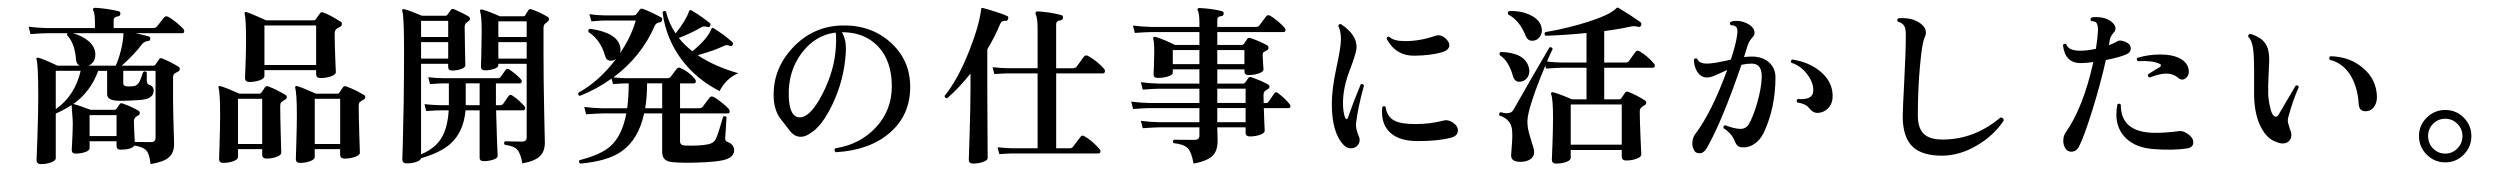
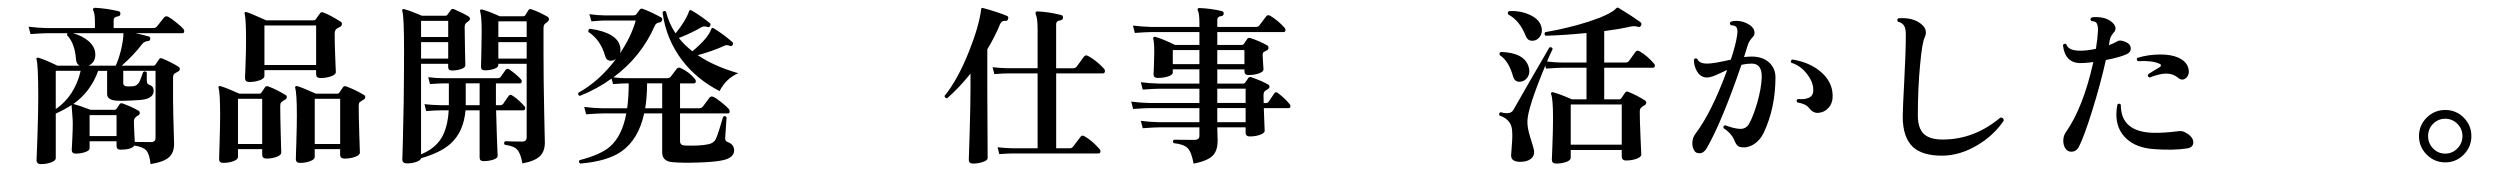
<svg xmlns="http://www.w3.org/2000/svg" id="_レイヤー_2" version="1.1" viewBox="0 0 262.014 18">
  <g id="_レイヤー_1-2">
    <path d="M19.218,3.031c.06.072.09.144.09.216,0,.156-.065.234-.197.234h-4.896c.684.155,1.146.27,1.386.342.12.036.168.126.145.27-.024.133-.09.198-.198.198-.276.024-.492.132-.648.324-.563.744-1.277,1.5-2.142,2.268h3.312c.096,0,.173-.042.233-.126.084-.132.21-.317.378-.558.072-.108.181-.132.324-.072.66.276,1.235.57,1.728.882.084.061.12.139.108.234,0,.108-.048.187-.144.234-.229.12-.366.197-.414.233-.097.097-.145.24-.145.433v2.376c0,.647.036,2.166.108,4.554,0,.636-.187,1.112-.559,1.431-.372.318-1.008.549-1.907.693-.072-.696-.22-1.17-.441-1.422-.223-.252-.639-.426-1.251-.522-.204.288-.69.433-1.458.433-.276,0-.414-.126-.414-.379v-.504h-2.826v.738c0,.156-.152.288-.459.396-.306.107-.639.161-.999.161-.276,0-.414-.132-.414-.396,0-.024.019-.375.055-1.053.035-.678.054-1.257.054-1.737,0-.216-.019-.537-.054-.963-.036-.426-.061-.741-.072-.945-.468.312-1.021.612-1.656.9v4.68c0,.168-.162.312-.486.433-.323.119-.678.18-1.062.18-.312,0-.468-.145-.468-.433,0,.12.029-.656.09-2.33.06-1.675.09-3.1.09-4.275,0-2.256-.061-3.564-.18-3.924-.024-.084-.013-.142.036-.171.048-.03.107-.033.18-.01.396.108,1.056.385,1.979.828h2.305c-.216-.132-.336-.342-.36-.63-.084-1.151-.396-2.004-.936-2.556-.013-.084,0-.156.036-.216h-2.143c-.3,0-.876.029-1.728.09l-.198-.774c.636.084,1.271.133,1.908.145h5.04v-.685c0-.527-.055-.905-.162-1.134-.049-.084-.055-.155-.019-.216.036-.06.103-.09.198-.09.852.048,1.674.168,2.466.359.145.036.204.133.181.288-.013.156-.097.24-.252.252-.301.036-.45.169-.45.396v.828h4.14c.18,0,.312-.055.396-.162.216-.264.468-.582.756-.954.107-.12.245-.145.414-.072.191.097.471.291.837.585.365.294.621.525.765.693v.002ZM8.454,7.422h-2.61v4.015c1.332-.924,2.202-2.263,2.61-4.015ZM12.936,3.481h-5.292c.66.18,1.206.456,1.639.828.432.372.666.798.701,1.277.048.612-.186,1.044-.701,1.296h2.844c.204-.432.39-.983.558-1.655.168-.721.252-1.303.252-1.746h0ZM16.302,14.443v-7.021h-3.384v1.296c0,.229.174.343.521.343s.588-.024.721-.072c.204-.072.365-.234.485-.486.048-.096.168-.414.36-.954.156-.107.282-.09.378.055v.846c0,.228.084.372.252.432.312.097.468.307.468.63,0,.444-.288.738-.863.883-.312.071-.835.12-1.566.144-.684.036-1.206.036-1.566,0-.588-.06-.882-.288-.882-.684v-2.431h-.936c-.528,1.465-1.398,2.622-2.61,3.475h.019c.264.06.863.264,1.8.611h2.502c.096,0,.174-.045.233-.135.061-.09.162-.243.307-.459.072-.096.174-.12.306-.072.672.24,1.236.498,1.692.774.084.061.119.138.107.234,0,.107-.048.186-.144.233-.312.156-.468.354-.468.594,0,.265.029.996.09,2.196.756.012,1.319.019,1.691.019.324,0,.486-.15.486-.45h0ZM12.216,12.068h-2.826v2.195h2.826v-2.195Z" />
    <path d="M29.928,9.96c.096.048.138.126.126.234-.012.12-.072.204-.18.252-.108.048-.246.144-.414.288-.061.084-.09.216-.09.396,0,.673.018,1.668.054,2.988s.054,1.944.054,1.872c0,.18-.162.33-.486.45-.323.119-.678.18-1.062.18-.3,0-.45-.138-.45-.414v-.576h-2.538v.828c0,.168-.159.312-.477.432-.318.12-.675.181-1.071.181-.288,0-.432-.133-.432-.396,0,.012.018-.579.054-1.772.036-1.194.054-2.146.054-2.854,0-1.523-.054-2.472-.162-2.844-.023-.072-.015-.126.027-.162s.099-.042.171-.018c.444.132,1.104.396,1.98.792h2.088c.096,0,.174-.042.233-.126.084-.132.21-.318.378-.559.072-.107.187-.132.343-.071.588.216,1.188.516,1.8.899ZM27.479,15.09v-4.733h-2.538v4.733h2.538ZM35.706,2.275c.096.048.138.132.126.252-.013.132-.066.222-.162.27-.229.108-.378.198-.45.271-.097.107-.145.276-.145.504,0,.647.021,1.491.063,2.529s.062,1.521.062,1.448c0,.181-.168.33-.504.45s-.708.18-1.115.18c-.301,0-.45-.138-.45-.414v-.413h-5.418v.611c0,.181-.165.33-.495.45s-.693.18-1.089.18c-.301,0-.45-.144-.45-.432,0,.036.018-.42.054-1.368.036-.947.055-1.8.055-2.556,0-1.477-.049-2.406-.145-2.79-.024-.072-.015-.126.027-.162s.099-.042.171-.018c.312.096.996.384,2.052.863h4.968c.108,0,.192-.042.252-.126.097-.155.24-.359.433-.611.071-.108.18-.139.324-.091.443.156,1.056.48,1.836.973ZM33.132,6.811V2.67h-5.418v4.141h5.418ZM38.153,9.96c.097.048.138.126.126.234-.012.12-.071.204-.18.252s-.252.144-.432.288c-.049.084-.072.216-.072.396,0,.66.021,1.65.062,2.971.042,1.319.063,1.949.063,1.89,0,.18-.168.33-.504.45-.336.119-.702.18-1.098.18-.312,0-.469-.138-.469-.414v-.576h-2.664v.828c0,.168-.159.312-.477.432-.318.12-.669.181-1.053.181-.301,0-.45-.133-.45-.396,0,.012.018-.576.054-1.764.036-1.188.054-2.136.054-2.844,0-1.536-.06-2.49-.18-2.862-.012-.072.003-.126.045-.162s.1-.042.171-.018c.372.107,1.026.372,1.962.792h2.232c.108,0,.186-.042.234-.126.023-.024.149-.21.378-.559.071-.107.186-.132.342-.071.659.24,1.278.54,1.854.899h.002ZM35.651,15.09v-4.733h-2.664v4.733h2.664Z" />
    <path d="M54.966,11.13c.071.084.096.181.071.288-.036.097-.096.145-.18.145h-2.862c.012.731.042,1.733.09,3.006l.072,1.782c0,.155-.159.284-.477.387-.318.102-.651.152-.999.152-.276,0-.414-.126-.414-.378v-4.949h-1.477c-.132,1.512-.66,2.682-1.584,3.51-.684.612-1.71,1.116-3.077,1.512-.036.156-.205.285-.505.387-.3.103-.63.153-.989.153-.312,0-.469-.144-.469-.432,0,.048.019-.559.055-1.818.036-1.452.065-2.85.09-4.194.023-1.943.036-3.731.036-5.363,0-2.412-.061-3.792-.181-4.141-.035-.083-.029-.146.019-.188s.113-.051.198-.027c.468.133,1.08.36,1.836.685h2.466c.096,0,.162-.03.198-.091.083-.132.209-.306.378-.521.084-.108.191-.132.323-.072.637.276,1.141.528,1.513.756.107.072.162.162.162.271,0,.096-.126.228-.378.396-.12.084-.181.24-.181.469,0,.527.012,1.341.036,2.438s.036,1.617.036,1.557c0,.156-.147.285-.441.388-.294.102-.614.152-.963.152-.264,0-.396-.119-.396-.359v-.342h-2.844v9.485c.959-.396,1.664-.954,2.114-1.674s.711-1.698.783-2.934h-.9c-.264,0-.75.023-1.458.071l-.18-.72c.552.061,1.099.097,1.638.108h.918c0-.192,0-.271,0-.234v-2.052h-.521c-.264,0-.75.024-1.458.072l-.18-.721c.552.072,1.098.108,1.638.108h5.634c.145,0,.255-.054.333-.162s.243-.342.495-.702c.108-.144.24-.162.396-.054.54.372.947.72,1.224,1.044.072.084.096.174.072.27-.036.097-.097.145-.181.145h-2.52v2.286h.45c.144,0,.252-.055.323-.162.145-.204.33-.475.559-.811.107-.132.239-.144.396-.036.48.324.9.696,1.261,1.116l.002-.002ZM46.974,3.876v-1.691h-2.844v1.691h2.844ZM46.974,6.145v-1.729h-2.844v1.729h2.844ZM50.268,11.023v-2.286h-1.458v2.286h1.458ZM57.359,1.735c.12.071.18.174.18.306,0,.108-.132.252-.396.432-.12.085-.18.246-.18.486v2.556c0,1.86.023,3.931.071,6.211.048,2.279.072,3.336.072,3.168,0,.647-.168,1.134-.504,1.458-.36.359-.979.617-1.854.773-.12-.696-.3-1.176-.54-1.439-.24-.265-.672-.433-1.296-.505-.12-.144-.107-.27.036-.378.636.024,1.23.036,1.782.036.312,0,.468-.149.468-.45v-7.703h-2.97v.144c0,.156-.147.285-.441.387-.294.103-.615.153-.963.153-.276,0-.414-.12-.414-.36,0,.024.012-.429.036-1.358s.036-1.707.036-2.331c0-1.104-.054-1.806-.162-2.106-.024-.084-.015-.146.027-.188s.104-.051.188-.027c.456.12,1.068.354,1.836.702h2.484c.096,0,.162-.036.198-.108.071-.119.18-.294.324-.521.071-.12.186-.15.342-.09.504.168,1.05.42,1.638.756l.002-.004ZM55.199,3.876v-1.638h-2.97v1.638h2.97ZM55.199,6.145v-1.729h-2.97v1.729h2.97Z" />
    <path d="M76.943,15.757c0,.504-.378.847-1.134,1.026-.576.132-1.465.216-2.664.252-1.068.036-1.944.023-2.628-.036-.744-.048-1.116-.396-1.116-1.044v-4.068h-1.891c-.396,1.849-1.212,3.192-2.447,4.032-.984.66-2.4,1.068-4.248,1.225-.156-.108-.181-.229-.072-.36,1.452-.372,2.508-.84,3.168-1.404.864-.744,1.44-1.908,1.729-3.492h-2.484c-.3,0-.876.03-1.729.091l-.197-.774c.636.084,1.271.132,1.907.144h2.593c.107-.768.162-1.638.162-2.609h-.307c-.216,0-.66.024-1.332.072l-.162-.576c-1.008.731-2.118,1.338-3.33,1.817-.168-.071-.21-.186-.126-.342,1.452-.804,2.761-1.979,3.925-3.528-.169.12-.349.181-.54.181-.312,0-.511-.162-.595-.486-.323-1.14-.906-1.979-1.746-2.52-.06-.181-.006-.294.162-.343,1.933.276,2.988.925,3.168,1.944.036.229.024.438-.035.63.779-1.14,1.331-2.286,1.655-3.438h-3.312c-.204,0-.648.029-1.332.09l-.216-.756c.588.084,1.104.126,1.548.126h3.096c.12,0,.21-.036.271-.108.096-.144.216-.306.359-.486.084-.107.192-.138.324-.09.588.216,1.229.517,1.926.9.108.072.138.18.09.324-.048.12-.132.186-.252.197-.24.024-.408.139-.504.343-.936,2.159-2.382,3.966-4.338,5.418.54.06.972.09,1.296.09h4.32c.168,0,.294-.048.378-.145.18-.239.396-.521.648-.846.107-.132.245-.155.413-.072.601.276,1.099.66,1.494,1.152.061.072.09.15.09.234,0,.144-.071.216-.216.216h-1.439v2.609h1.979c.181,0,.312-.054.396-.161.204-.265.443-.582.72-.954.096-.132.234-.156.414-.072.204.096.489.291.854.585.366.294.621.525.766.693.048.071.072.149.072.233,0,.145-.061.216-.181.216h-5.021v2.916c0,.288.174.438.521.45,1.08.036,1.908-.012,2.484-.144.372-.084.624-.271.756-.559.18-.407.432-1.182.756-2.321.156-.097.276-.072.36.071-.013.217-.061.942-.145,2.179-.012.191.066.323.234.396.468.168.702.462.702.882h.003ZM69.401,11.346v-2.609h-1.584c0,.96-.066,1.83-.198,2.609h1.782ZM77.375,7.674c-.84.349-1.494.973-1.962,1.872-1.572-.804-2.874-1.872-3.906-3.204-1.14-1.5-1.83-3.186-2.069-5.058.107-.156.228-.18.359-.072.204.828.54,1.591,1.008,2.286.732-.912,1.2-1.68,1.404-2.304.036-.084.078-.132.126-.145.036,0,.09.019.162.055.66.384,1.29.821,1.89,1.313.097.072.108.174.036.307-.06.107-.149.144-.27.107-.24-.084-.438-.084-.594,0-.744.432-1.549.816-2.412,1.152.396.504.869.966,1.422,1.386,1.08-.888,1.739-1.662,1.979-2.322.024-.071.061-.113.108-.126.036-.012.09.007.162.055.684.42,1.332.899,1.943,1.439.084.084.091.187.019.306-.072.108-.162.139-.271.091-.228-.097-.426-.103-.594-.019-.756.36-1.686.69-2.79.99,1.152.78,2.568,1.41,4.248,1.89h.002Z" />
-     <path d="M95.394,9.115c0,1.968-.711,3.567-2.133,4.797-1.422,1.23-3.314,1.911-5.679,2.043-.156-.144-.168-.282-.036-.414,1.728-.264,3.15-.999,4.266-2.205s1.668-2.655,1.656-4.347c-.012-1.74-.489-3.111-1.431-4.113s-2.211-1.503-3.808-1.503c.336.528.475,1.254.414,2.178-.12,1.908-.594,3.721-1.422,5.437-.731,1.512-1.494,2.502-2.286,2.97-.336.252-.678.378-1.025.378-.421,0-.792-.204-1.116-.612-.372-.479-.744-.959-1.116-1.439-.384-.624-.582-1.351-.594-2.178-.048-1.933.621-3.637,2.007-5.112s3.069-2.25,5.049-2.322c2.053-.072,3.774.511,5.166,1.746,1.393,1.236,2.088,2.802,2.088,4.698v-.002ZM87.6,4.993c.048-.804.042-1.332-.018-1.584-1.44.18-2.635.906-3.582,2.178-.948,1.272-1.393,2.784-1.332,4.536.048,1.452.438,2.178,1.17,2.178.168,0,.342-.048.522-.144.623-.312,1.277-1.164,1.962-2.556.756-1.536,1.182-3.072,1.277-4.608h0Z" />
    <path d="M105.653,1.968c-.035.156-.114.229-.233.217-.288-.036-.486.071-.595.323-.372.9-.821,1.788-1.35,2.664v4.212c0,.301.006,1.578.019,3.834.012,2.257.018,3.372.018,3.349,0,.155-.162.291-.486.404-.323.114-.672.172-1.044.172-.3,0-.45-.133-.45-.396,0,.132.03-.789.091-2.763.06-1.974.09-3.507.09-4.6v-1.674c-.769.972-1.584,1.836-2.448,2.592-.072,0-.135-.023-.189-.071s-.08-.108-.08-.181c.924-1.128,1.787-2.706,2.592-4.733.695-1.765,1.109-3.216,1.242-4.356.012-.107.071-.149.18-.126,1.128.312,1.979.594,2.556.846.108.049.138.145.09.288h-.003ZM115.697,7.189c.072.084.108.168.108.252,0,.168-.078.252-.234.252h-4.878v7.848h1.404c.168,0,.288-.054.36-.162.216-.288.479-.636.792-1.044.107-.144.245-.162.414-.054.527.3,1.05.744,1.565,1.332.072.072.108.15.108.233,0,.156-.072.234-.216.234h-9c-.229,0-.69.024-1.387.072l-.18-.721c.528.061,1.044.097,1.548.108h2.646v-7.848h-3.15c-.228,0-.69.024-1.386.071l-.181-.72c.528.061,1.045.097,1.549.108h3.168V3.084c0-.804-.066-1.332-.198-1.584-.036-.096-.036-.174,0-.233.036-.048.102-.072.198-.072.792.036,1.613.162,2.466.378.144.036.21.138.198.306-.024.145-.114.229-.271.252-.3.036-.45.168-.45.396v4.626h1.765c.168,0,.294-.055.378-.162l.773-1.062c.12-.144.271-.161.45-.054.588.324,1.134.763,1.638,1.314h.003Z" />
    <path d="M135.155,10.898c.061.071.09.144.09.216,0,.144-.065.216-.197.216h-2.593c.012.396.03.9.055,1.512.023.517.036.799.036.847,0,.18-.166.327-.495.44-.33.114-.682.171-1.054.171-.3,0-.449-.132-.449-.396v-.559h-2.971l.036,1.387c0,.695-.162,1.212-.485,1.548-.373.396-1.051.684-2.034.864-.145-.805-.352-1.345-.621-1.62-.271-.276-.76-.45-1.467-.522-.12-.144-.108-.264.035-.36.721.013,1.435.019,2.143.019.348,0,.521-.145.521-.432v-.883h-4.229c-.288,0-.858.03-1.71.091l-.198-.774c.636.084,1.271.132,1.908.144h4.229v-1.476h-5.237c-.301,0-.87.03-1.71.09l-.198-.773c.636.084,1.271.132,1.908.144h5.237v-1.494h-4.229c-.288,0-.858.03-1.71.09l-.198-.773c.636.084,1.271.132,1.908.144h4.229v-1.494h-2.79v.343c0,.168-.18.306-.54.414-.3.096-.642.144-1.025.144-.3,0-.45-.126-.45-.378,0,.012.012-.258.036-.811.023-.552.036-1.037.036-1.458,0-.756-.036-1.241-.108-1.458-.024-.071-.012-.128.036-.171.048-.042.114-.051.198-.026.6.18,1.284.462,2.052.846h2.556v-1.35h-5.04c-.3,0-.876.029-1.728.09l-.198-.774c.648.084,1.284.133,1.908.145h5.058v-.396c0-.659-.054-1.098-.162-1.313-.048-.084-.048-.156,0-.217.036-.048.097-.065.181-.054.84.036,1.62.145,2.34.324.144.036.204.132.18.288-.012.144-.096.222-.252.233-.276.036-.414.162-.414.379v.756h4.051c.167,0,.287-.055.359-.162.145-.192.384-.51.72-.954.108-.132.246-.15.414-.054.528.312,1.032.731,1.513,1.26.06.072.09.15.09.233,0,.145-.072.217-.216.217h-6.931v1.35h2.574c.096,0,.177-.051.243-.153.065-.102.177-.267.333-.495.06-.096.174-.119.342-.071.648.216,1.224.468,1.729.756.096.048.144.132.144.252,0,.132-.048.219-.144.261-.097.042-.217.105-.36.189-.072.071-.108.174-.108.306,0,.156.016.438.045.846.03.408.046.631.046.666,0,.169-.162.31-.486.424-.324.113-.685.171-1.08.171-.288,0-.432-.132-.432-.396v-.198h-2.845v1.494h2.683c.107,0,.191-.042.252-.126l.306-.45c.072-.119.186-.149.342-.09.744.265,1.326.517,1.746.756.096.061.145.145.145.252,0,.108-.126.229-.378.36-.169.084-.252.258-.252.522,0,.228.006.498.018.81h.234c.132,0,.228-.048.287-.144.288-.433.483-.721.586-.864.102-.145.225-.162.368-.054.492.372.906.762,1.242,1.17l-.004-.007ZM125.705,6.72v-1.476h-2.79v1.476h2.79ZM130.422,6.72v-1.476h-2.845v1.476h2.845ZM130.548,10.788v-1.494h-2.971v1.494h2.971ZM130.548,12.804v-1.476h-2.971v1.476h2.971Z" />
-     <path d="M142.949,8.97c-.42,1.524-.696,2.839-.828,3.942-.036.396.06.853.288,1.368.06.12.09.246.09.378,0,.252-.087.462-.261.63s-.387.252-.639.252c-.301,0-.553-.108-.757-.324-.84-.852-1.26-2.292-1.26-4.319,0-1.057.159-2.316.478-3.78.317-1.464.477-2.46.477-2.988,0-.576-.09-1.038-.27-1.386.012-.18.102-.252.27-.216,1.128.744,1.674,1.572,1.638,2.483-.023.385-.267,1.18-.729,2.386s-.693,2.337-.693,3.393c0,.636.072,1.146.216,1.53.048.107.103.162.162.162.061,0,.108-.055.145-.162.384-1.116.828-2.274,1.332-3.475.168-.071.281-.029.342.126h0ZM152.237,12.823c.372.24.558.521.558.846,0,.396-.258.654-.773.774-.937.24-2.112.354-3.528.342-1.224-.012-2.148-.3-2.771-.864-.589-.527-.883-1.266-.883-2.214,0-.155.012-.317.036-.486.12-.132.234-.138.342-.018.097.684.396,1.158.9,1.422.443.252,1.182.378,2.214.378,1.044,0,2.017-.12,2.916-.359.336-.097.666-.036.99.18h-.001ZM151.589,4.111c.204.216.307.426.307.63,0,.336-.259.582-.774.738-.744.216-1.686.336-2.826.359-1.344.024-2.334-.569-2.97-1.782.023-.18.12-.245.288-.197.288.3.84.45,1.656.45,1.031,0,2.069-.181,3.113-.54.108-.048.223-.072.343-.072.323,0,.611.138.863.414h0Z" />
    <path d="M173.334,6.649c.072.071.108.144.108.216,0,.156-.072.233-.217.233h-5.094v3.312h1.566c.096,0,.174-.042.233-.126.097-.132.229-.324.396-.576.072-.107.174-.138.306-.09.612.24,1.206.546,1.782.918.084.061.126.138.126.234-.012.107-.066.191-.162.252-.156.084-.252.144-.288.18-.107.084-.174.165-.198.243-.023.078-.035.165-.035.261,0,.588.026,1.494.08,2.718.055,1.225.081,1.812.081,1.765,0,.18-.165.329-.494.449-.331.12-.699.181-1.107.181-.3,0-.45-.145-.45-.433v-.666h-5.346v.811c0,.18-.156.327-.468.44-.312.114-.666.172-1.062.172-.3,0-.45-.139-.45-.414,0,.06.021-.459.063-1.558.042-1.098.062-2.043.062-2.835,0-1.284-.065-2.105-.197-2.466-.036-.072-.027-.129.026-.171.055-.042.117-.051.189-.027.492.133,1.146.378,1.962.738h1.53v-3.312h-2.521c-.3,0-.876.03-1.728.091l-.072-.307c-1.212,2.916-1.836,4.836-1.872,5.761-.024.479.078,1.073.306,1.781.252.769.384,1.248.396,1.44.023.324-.09.585-.342.783-.252.197-.601.303-1.044.314-.685.012-1.026-.21-1.026-.666,0-.107.021-.402.062-.882s.063-.87.063-1.17c0-.264-.012-.504-.036-.72-.096-.685-.534-1.158-1.313-1.422-.072-.168-.03-.282.126-.343.239.072.455.108.647.108.312,0,.534-.102.666-.306,1.068-1.884,2.334-4.08,3.798-6.588.181-.061.294-.007.343.161-.12.229-.318.666-.595,1.314.624.072,1.158.108,1.603.108h2.538v-3.097c-1.561.156-2.988.252-4.284.288-.145-.12-.156-.246-.036-.378,1.584-.275,3.078-.636,4.482-1.08,1.512-.492,2.472-.941,2.88-1.35.023-.036.071-.078.144-.126.06-.024.12-.019.18.018,1.057.648,1.812,1.141,2.269,1.477.12.096.149.216.09.359-.072.145-.187.192-.342.145-.216-.084-.48-.09-.792-.019-.744.168-1.656.324-2.736.468v3.295h2.214c.181,0,.307-.055.378-.162.192-.265.42-.582.685-.954.107-.145.245-.168.414-.072.54.312,1.044.738,1.512,1.278v.004ZM160.229,7.08c.036.132.055.258.055.378,0,.288-.088.534-.261.738-.175.204-.382.324-.621.359-.421.072-.696-.113-.828-.558-.301-1.08-.763-1.818-1.387-2.214-.071-.168-.029-.282.126-.342,1.681.06,2.652.605,2.916,1.638h0ZM161.508,2.689c.06.168.09.33.09.485,0,.288-.096.543-.288.766-.191.222-.432.333-.72.333-.324,0-.552-.168-.684-.504-.433-1.092-1.044-1.843-1.836-2.25-.084-.168-.049-.288.107-.36.756-.036,1.446.084,2.07.36.672.287,1.092.678,1.26,1.17h.001ZM169.968,15.162v-4.212h-5.346v4.212h5.346Z" />
    <path d="M186.078,8.107c0,2.136-.414,4.08-1.242,5.832-.252.516-.592.908-1.018,1.179-.426.27-.867.375-1.322.314-.301-.023-.528-.233-.685-.63-.192-.527-.582-.983-1.17-1.367-.048-.181.012-.282.18-.307.576.229,1.08.354,1.513.378.432.024.756-.149.972-.521.3-.528.588-1.267.864-2.214.288-1.021.443-1.896.468-2.628.036-.984-.312-1.477-1.044-1.477-.349,0-.708.042-1.08.126-1.38,4.021-2.598,6.942-3.654,8.767-.204.335-.456.504-.756.504s-.504-.145-.611-.433c-.085-.191-.127-.396-.127-.611,0-.372.103-.696.307-.973,1.14-1.5,2.256-3.737,3.348-6.714-.384.18-.771.357-1.161.531s-.711.261-.963.261c-.432,0-.78-.216-1.044-.647-.216-.372-.324-.78-.324-1.225.108-.155.229-.18.36-.072.12.324.468.486,1.044.486.444,0,1.266-.138,2.466-.414.36-1.08.582-1.943.666-2.592.061-.42.027-.696-.099-.828s-.31-.191-.549-.18c-.145-.12-.156-.24-.036-.36.168-.072.359-.107.576-.107.516,0,.989.144,1.422.432.336.228.504.504.504.828,0,.168-.054.306-.162.414-.288.3-.477.611-.567.936-.09.324-.213.72-.368,1.188.287-.036.552-.055.792-.055.768,0,1.377.204,1.826.612.45.408.676.931.676,1.566h-.002ZM192.071,9.943c.024.54-.11.98-.404,1.322-.295.343-.663.531-1.107.567-.359.024-.684-.149-.972-.521-.216-.288-.624-.48-1.225-.576-.107-.156-.084-.276.072-.36.096.012.198.019.307.019.839,0,1.271-.282,1.296-.847.035-.576-.178-1.167-.64-1.772-.462-.606-1.017-1.005-1.665-1.197-.084-.156-.048-.271.108-.342,1.14.18,2.094.576,2.862,1.188.875.696,1.332,1.536,1.367,2.521v-.002Z" />
    <path d="M209.999,12.643c-.672,1.008-1.571,1.854-2.699,2.537-1.248.757-2.509,1.135-3.78,1.135-1.368,0-2.382-.307-3.042-.918-.708-.672-1.062-1.734-1.062-3.187,0-.479.055-1.73.162-3.753.108-2.021.162-3.609.162-4.761,0-.42-.042-.72-.126-.9-.12-.264-.354-.438-.702-.521-.107-.145-.09-.264.055-.36.119-.012.245-.018.378-.018.924,0,1.644.252,2.16.756.228.228.342.479.342.756,0,.156-.042.324-.126.504-.181.349-.342,1.314-.486,2.898-.156,1.655-.234,3.414-.234,5.273,0,.889.204,1.533.612,1.936.408.401,1.074.603,1.998.603,2.196,0,4.212-.768,6.048-2.304.24,0,.354.107.342.324h-.002Z" />
    <path d="M222.923,4.47c.265.145.396.349.396.612,0,.276-.156.48-.468.612-.48.216-1.194.414-2.143.594-.372,1.668-.846,3.426-1.422,5.274-.576,1.848-1.044,3.12-1.404,3.815-.18.349-.449.522-.81.522-.264,0-.475-.126-.63-.378-.132-.217-.198-.469-.198-.756,0-.349.084-.643.252-.883,1.225-1.739,2.19-4.199,2.898-7.38-.492.072-.918.108-1.278.108-1.128.024-1.764-.606-1.908-1.891.108-.155.229-.18.36-.071.132.443.618.666,1.458.666.492,0,1.038-.066,1.638-.198.12-.731.192-1.368.216-1.908.012-.456-.065-.75-.233-.882-.084-.06-.24-.102-.468-.126-.12-.132-.114-.252.018-.36.132-.036.288-.054.468-.054.624,0,1.14.144,1.548.432.336.24.504.498.504.774,0,.156-.06.294-.18.414-.24.264-.384.54-.432.828-.013.132-.036.3-.072.504.336-.132.63-.271.882-.414.228-.132.564-.084,1.008.144v.002ZM229.187,15.559c-.937.144-2.076.168-3.42.071-1.248-.084-2.221-.452-2.916-1.106-.696-.654-1.044-1.497-1.044-2.529,0-.336.035-.684.107-1.044.132-.12.252-.114.36.018-.013,1.921,1.14,2.904,3.456,2.952.744.013,1.632-.048,2.664-.18.228-.024.456.03.684.162.528.3.792.636.792,1.008s-.228.588-.684.648h.001ZM229.295,6.972c.072.181.108.354.108.522,0,.24-.072.441-.216.603-.145.162-.307.243-.486.243-.132,0-.252-.048-.36-.144-.384-.324-.821-.486-1.313-.486-.432,0-1.015.139-1.746.414-.168-.072-.216-.186-.144-.342.443-.288.846-.534,1.205-.738.084-.048.127-.107.127-.18.012-.084-.036-.145-.145-.18-.504-.24-1.254-.33-2.25-.271-.144-.096-.168-.21-.072-.342.744-.24,1.555-.36,2.431-.36.743,0,1.361.108,1.854.324s.828.528,1.008.936h0Z" />
-     <path d="M240.924,9.132c-.408.9-.773,1.95-1.098,3.15-.036.144-.054.282-.054.414,0,.084.077.372.233.864.096.204.145.401.145.594,0,.252-.085.462-.252.63-.169.168-.385.252-.648.252-.216,0-.444-.054-.684-.162-.648-.204-1.188-.729-1.62-1.575-.433-.846-.666-1.917-.702-3.213v-2.7c0-.947-.036-1.71-.108-2.285-.071-.576-.24-.99-.504-1.242-.036-.181.036-.282.216-.307,1.021.301,1.632.822,1.836,1.566.097.336.145.756.145,1.26,0,.216-.024.738-.072,1.566-.036.731-.048,1.362-.036,1.89.012.408.072.846.181,1.314.144.72.348,1.08.611,1.08.132,0,.246-.097.342-.288.444-.769,1.026-1.758,1.746-2.971.181-.06.288-.006.324.162h-.001ZM249.114,10.106c.012.384-.066.714-.234.989-.192.337-.474.522-.846.559-.517.048-.792-.204-.828-.756-.072-1.152-.349-2.136-.828-2.952-.54-.888-1.272-1.446-2.196-1.674-.107-.156-.09-.282.055-.378,1.332.023,2.469.432,3.411,1.224.941.792,1.431,1.788,1.467,2.988h0Z" />
    <path d="M259.014,14.262c0,.757-.268,1.404-.801,1.944-.534.54-1.179.811-1.936.811s-1.403-.271-1.943-.811-.811-1.188-.811-1.944.271-1.4.811-1.935,1.188-.801,1.943-.801,1.401.267,1.936.801c.533.534.801,1.179.801,1.935ZM258.078,14.262c0-.504-.178-.933-.531-1.286s-.777-.531-1.27-.531c-.504,0-.93.177-1.277.531-.349.354-.522.782-.522,1.286s.174.937.522,1.297c.348.359.773.539,1.277.539.492,0,.915-.18,1.27-.539.354-.36.531-.792.531-1.297Z" />
  </g>
</svg>